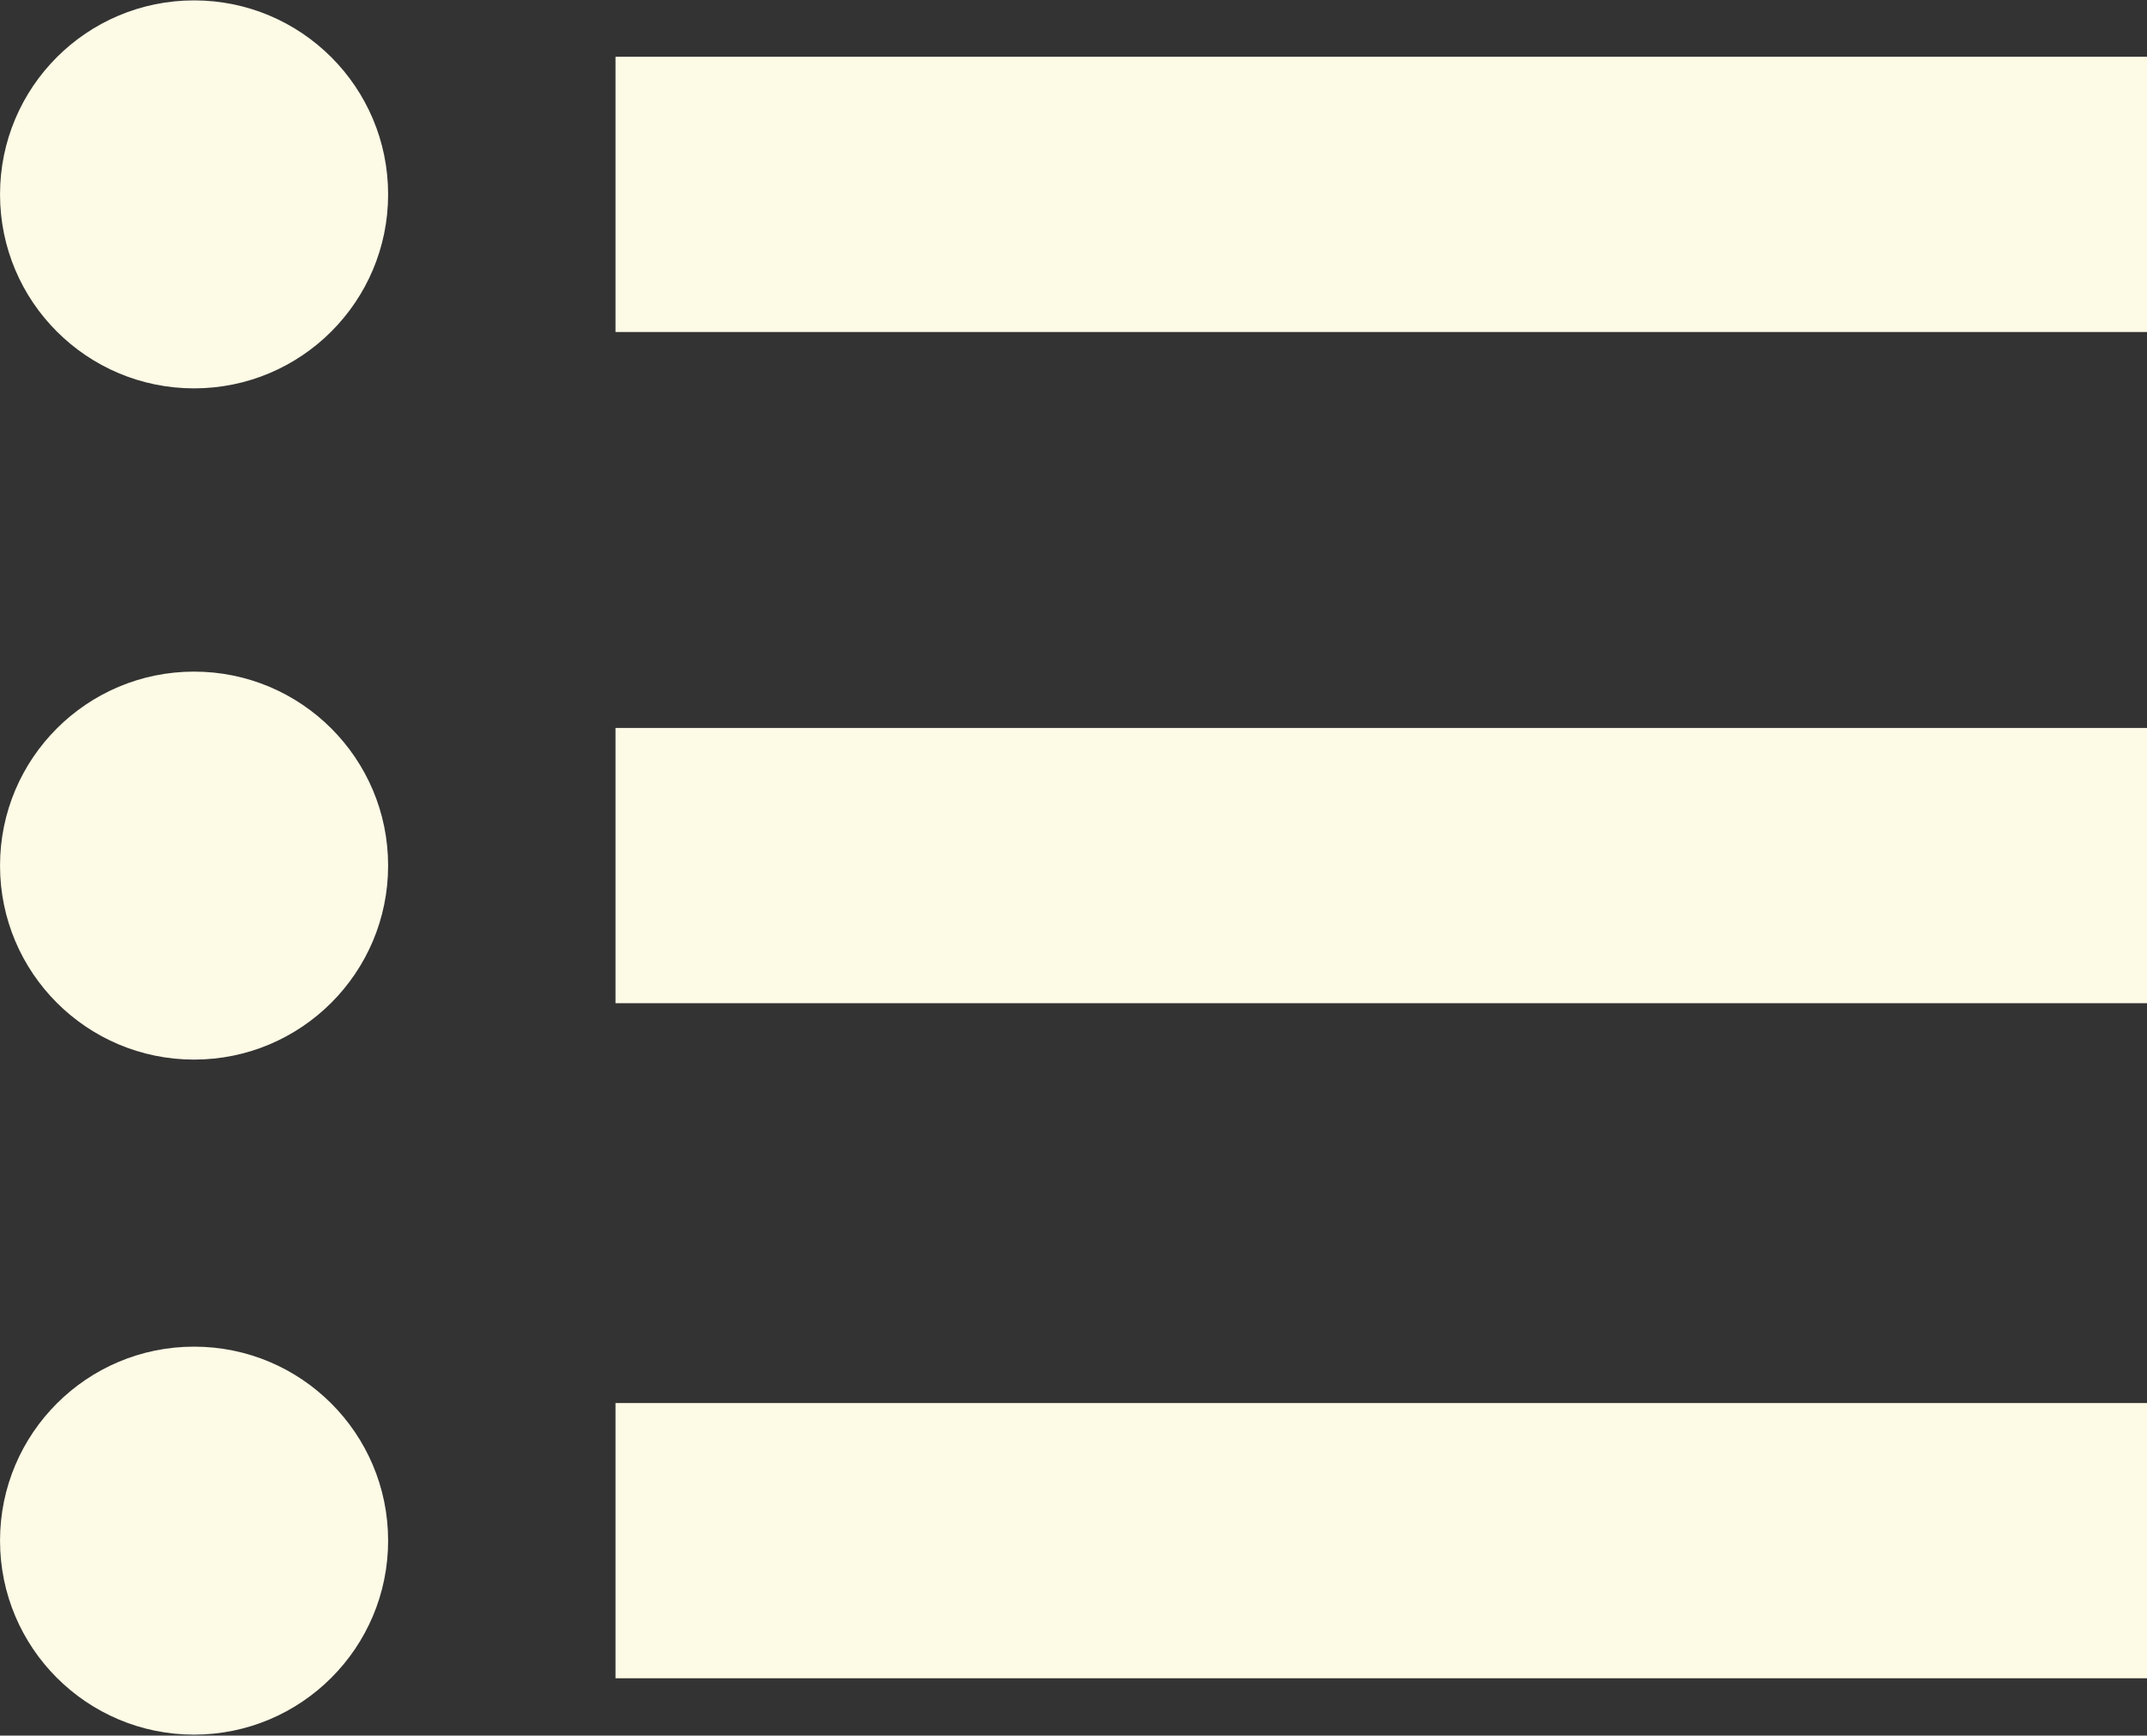
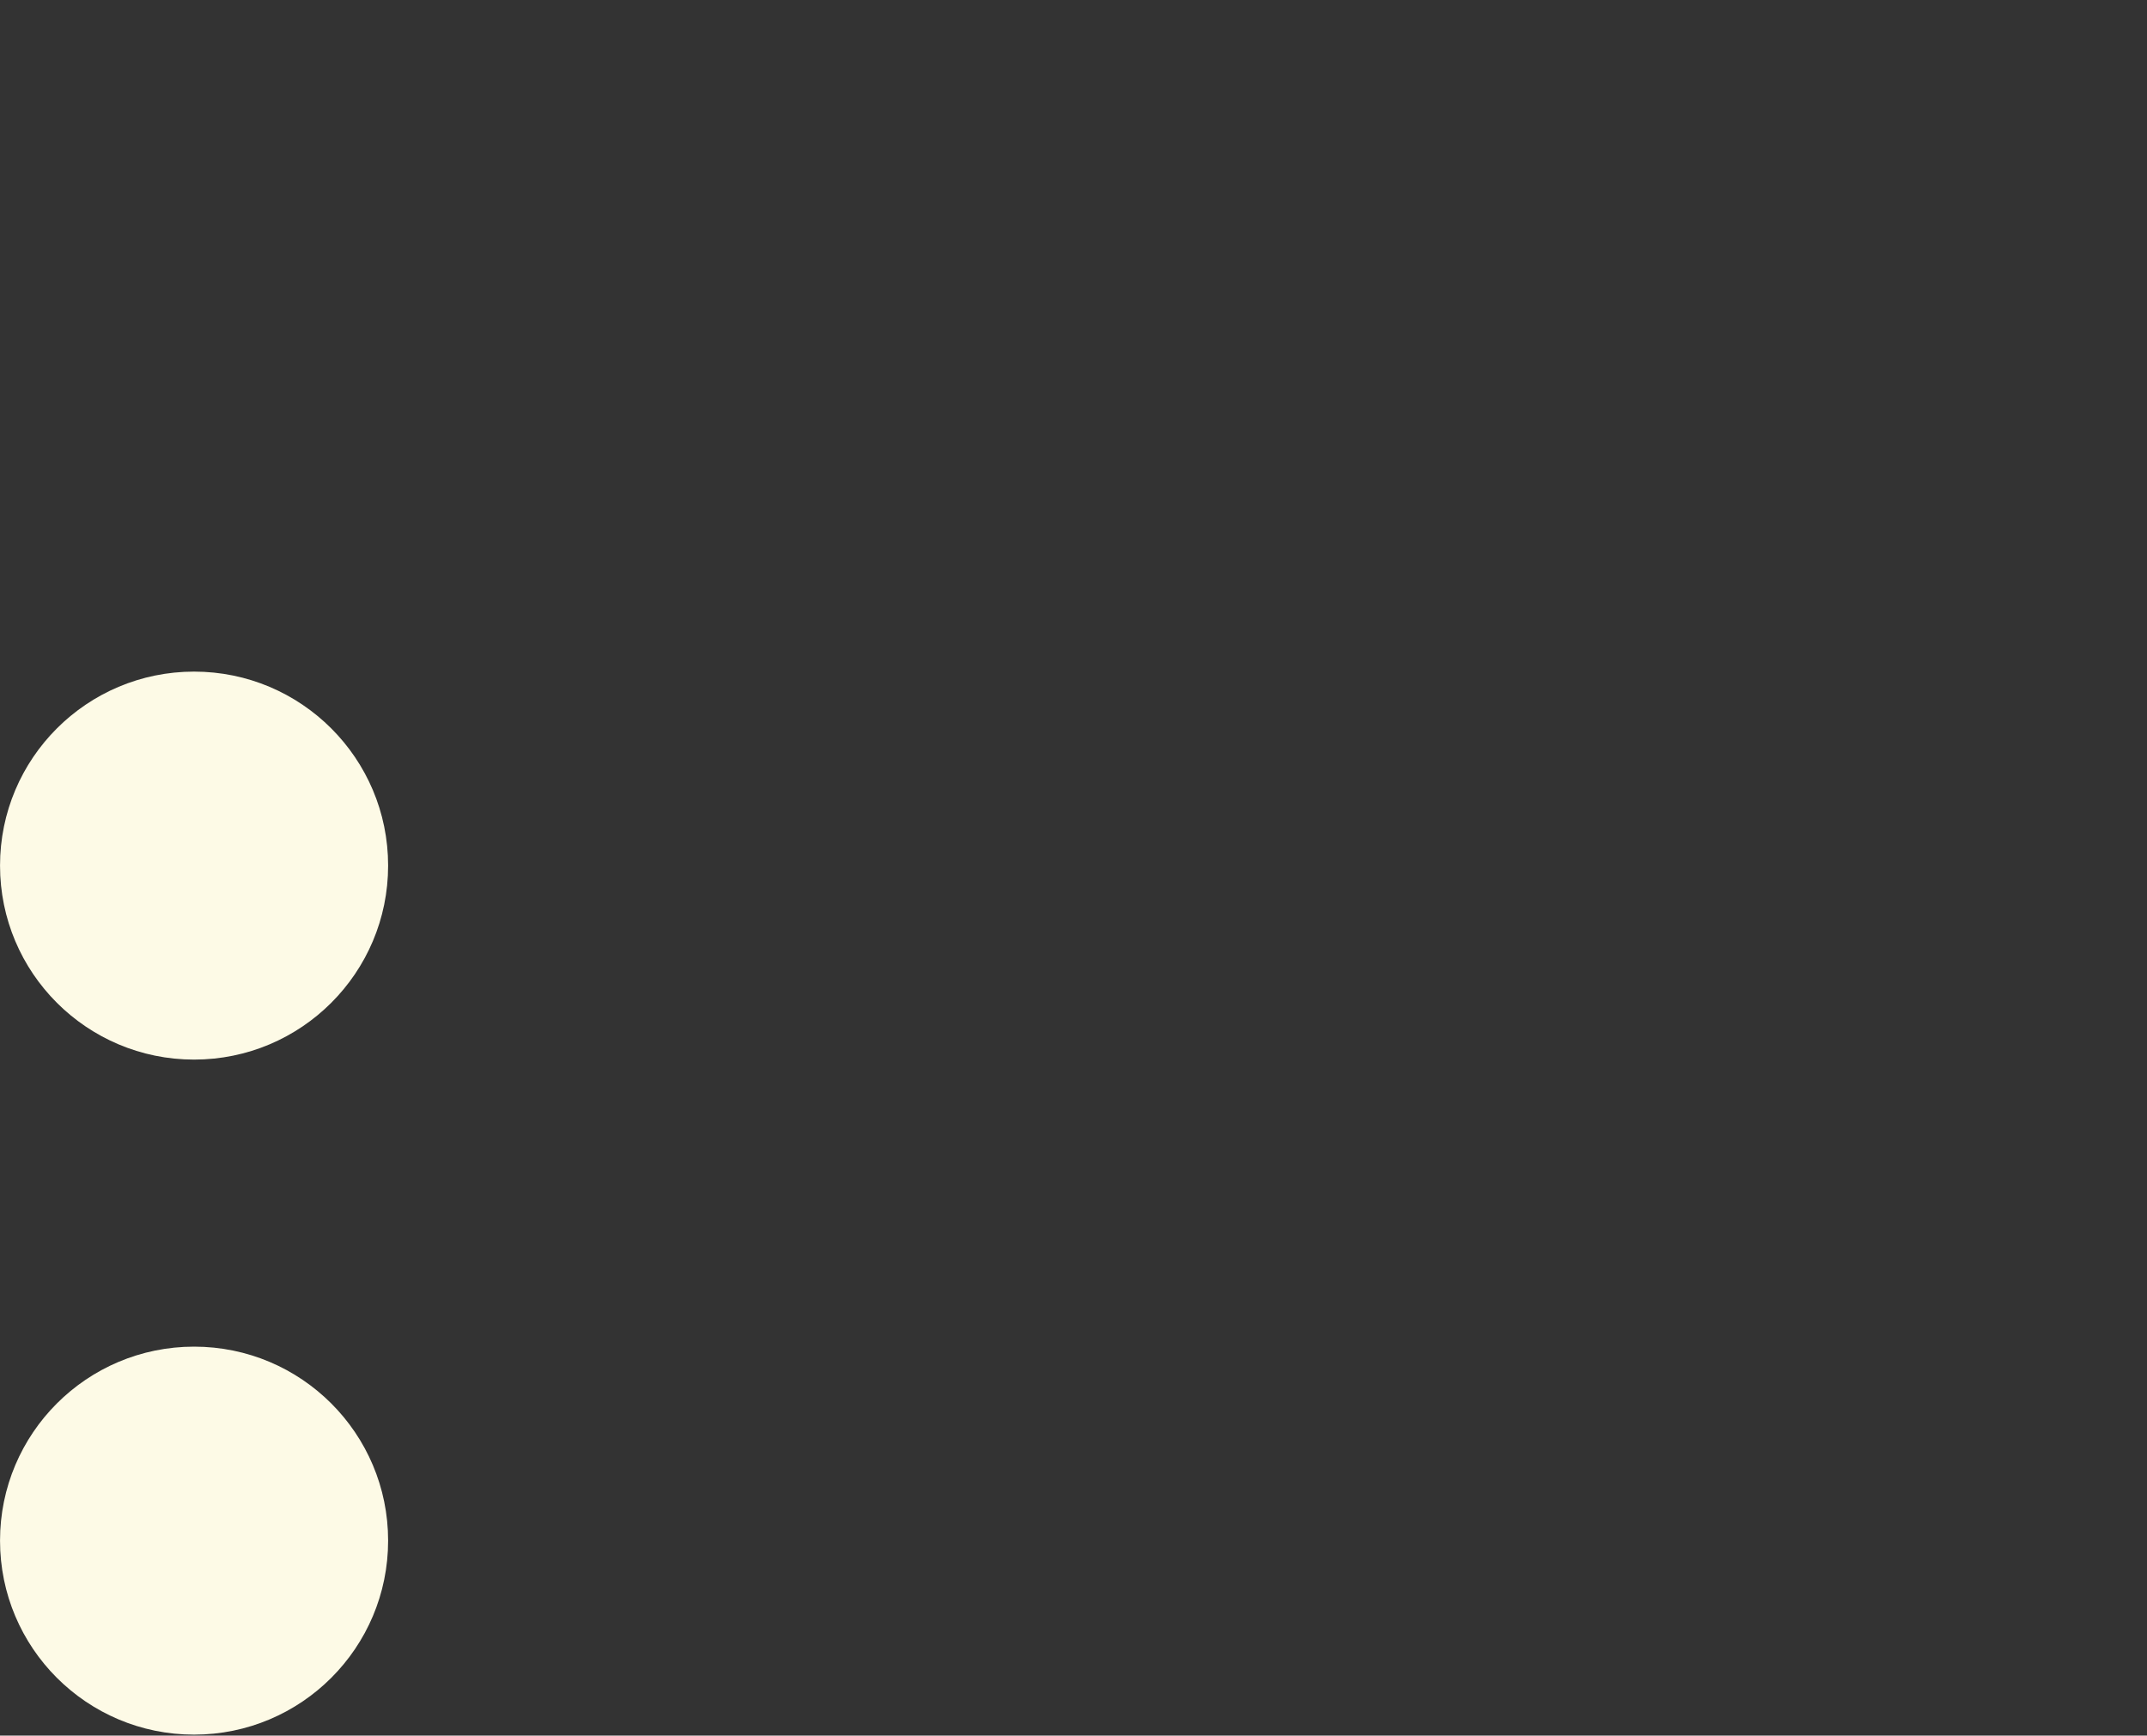
<svg xmlns="http://www.w3.org/2000/svg" fill="#fdfae6" height="63.8" preserveAspectRatio="xMidYMid meet" version="1" viewBox="11.0 19.4 78.9 63.8" width="78.9" zoomAndPan="magnify">
  <rect x="11.0" y="19.4" width="78.9" height="63.8" fill="#333333" stroke="none" />
  <g id="change1_1">
-     <circle cx="18.132" cy="26.545" fill="inherit" r="7.131" />
-   </g>
+     </g>
  <g id="change1_2">
-     <path d="M33.619 21.486H89.911V31.604H33.619z" fill="inherit" />
-   </g>
+     </g>
  <g id="change1_3">
    <circle cx="18.132" cy="51.219" fill="inherit" r="7.131" />
  </g>
  <g id="change1_4">
-     <path d="M33.619 46.159H89.911V56.277H33.619z" fill="inherit" />
-   </g>
+     </g>
  <g id="change1_5">
    <circle cx="18.132" cy="76.033" fill="inherit" r="7.131" />
  </g>
  <g id="change1_6">
-     <path d="M33.619 70.975H89.911V81.092H33.619z" fill="inherit" />
+     <path d="M33.619 70.975H89.911H33.619z" fill="inherit" />
  </g>
</svg>